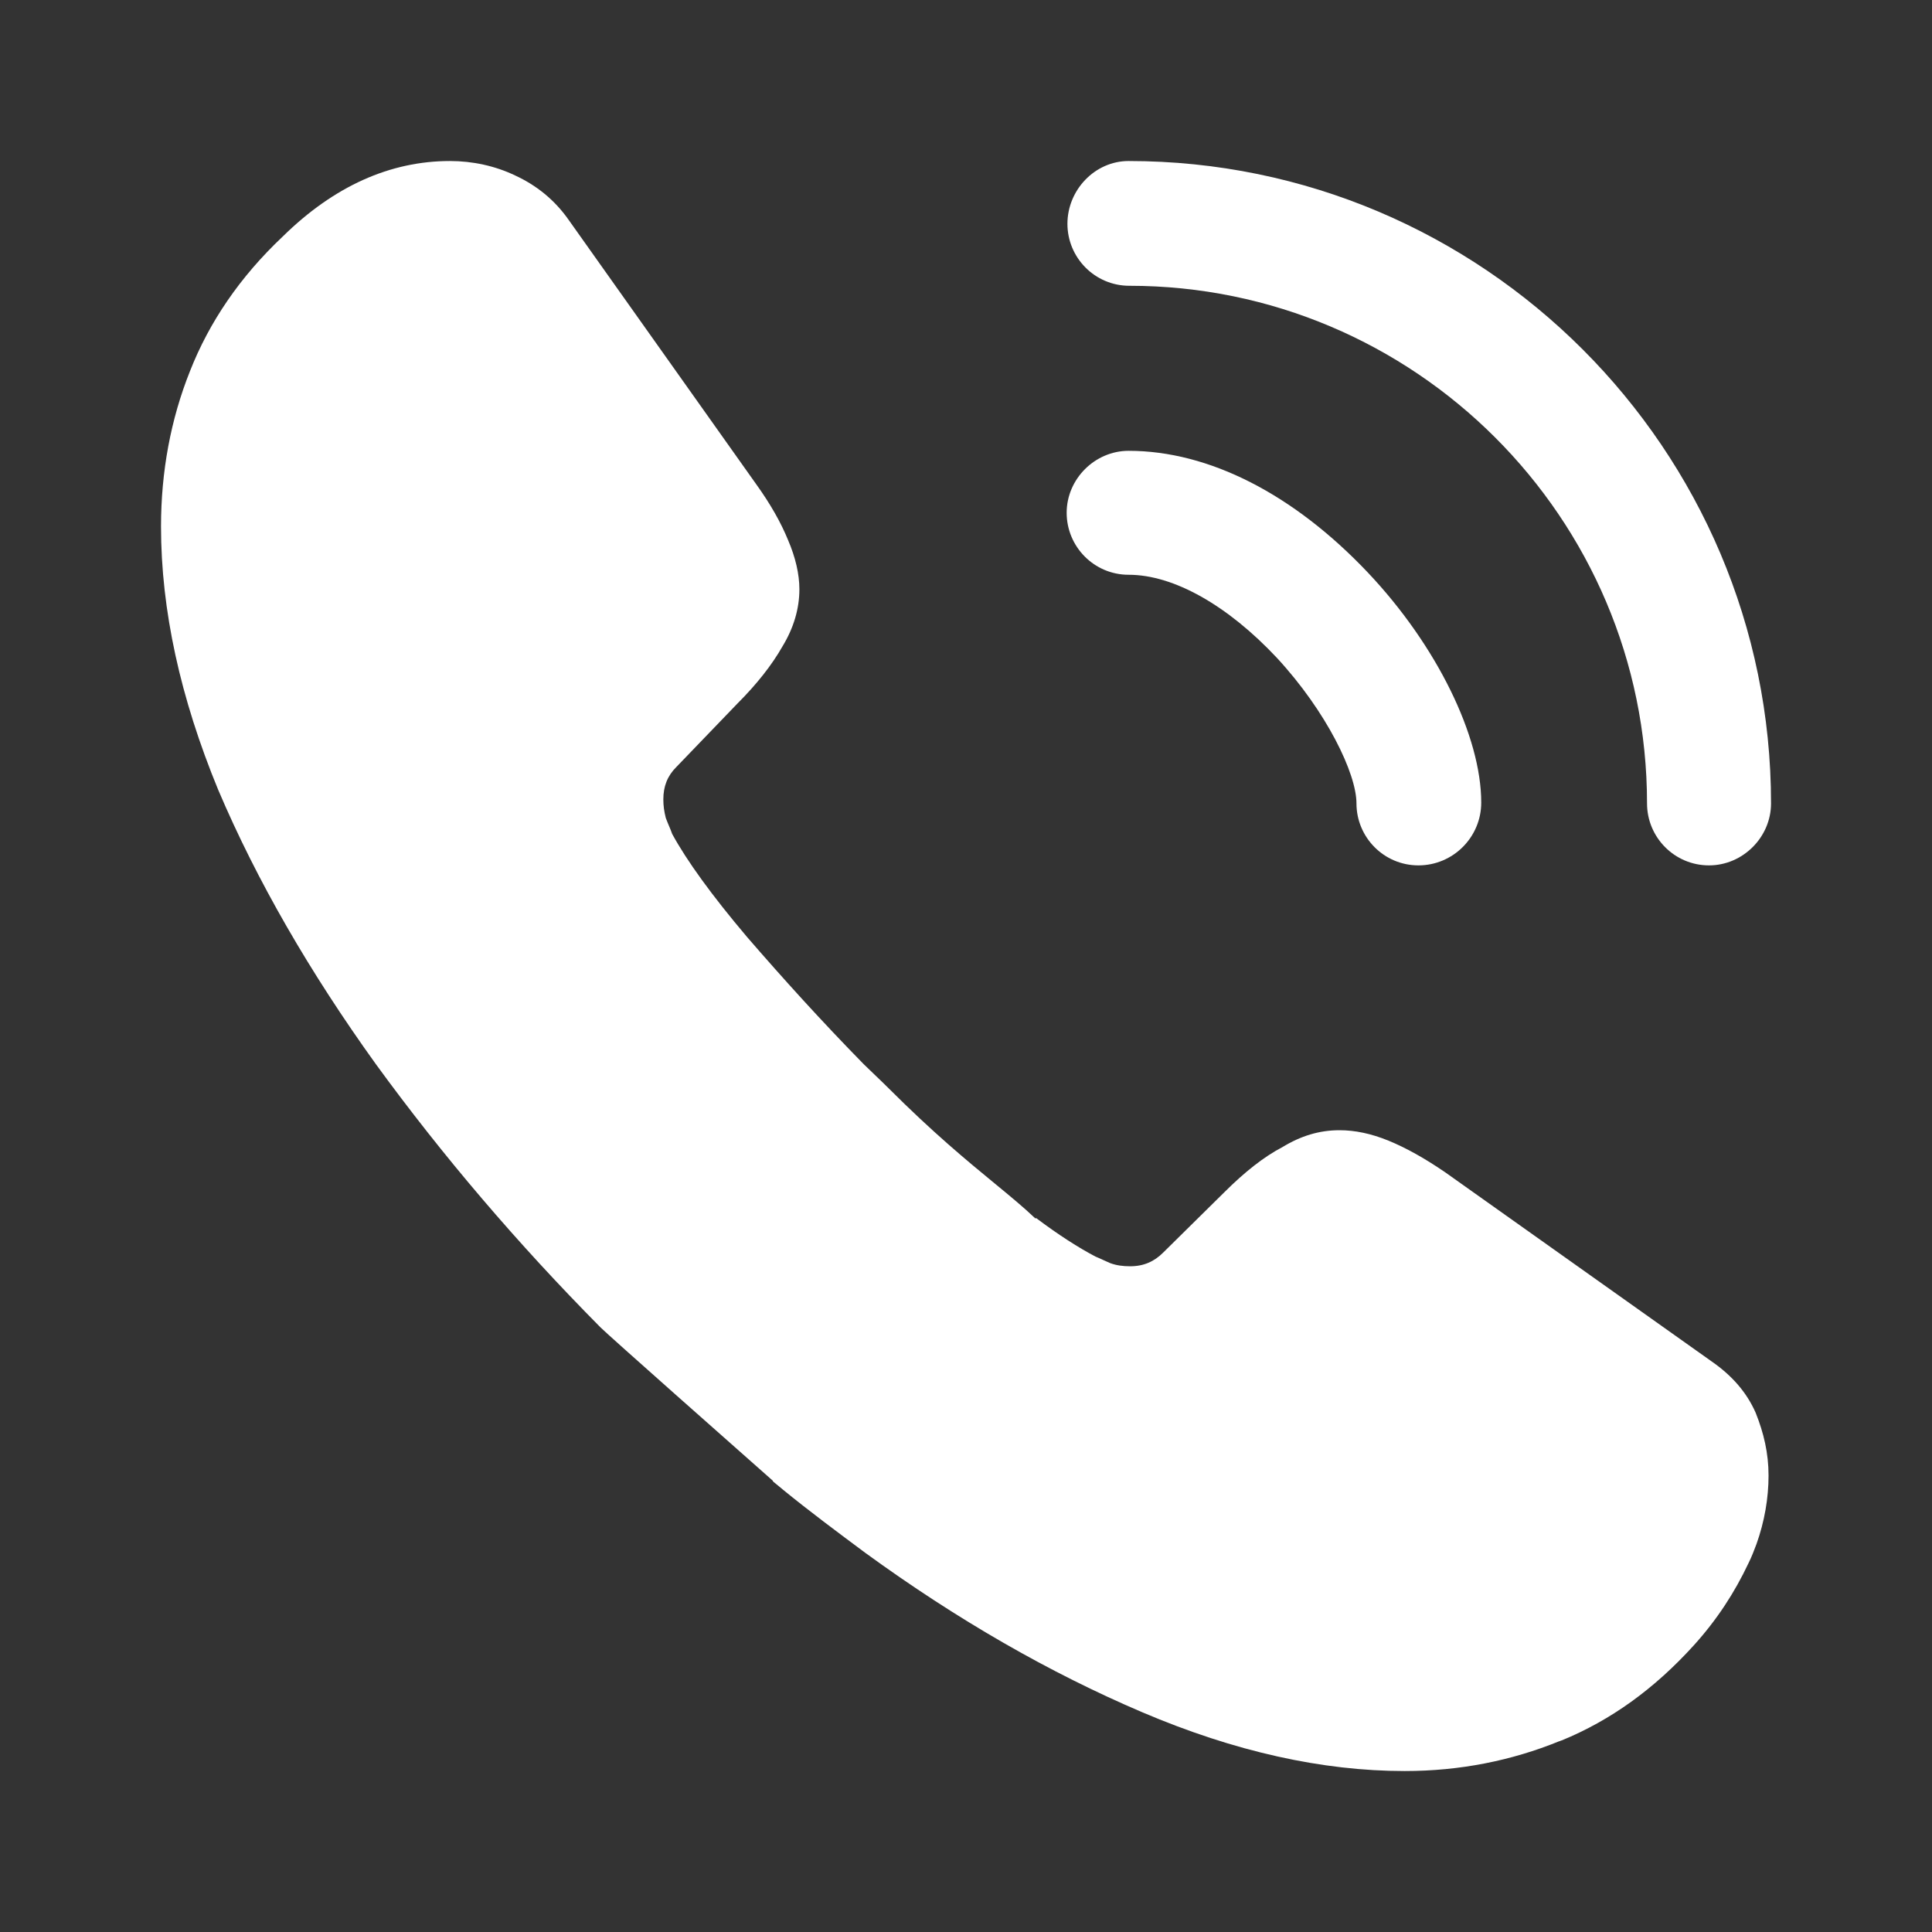
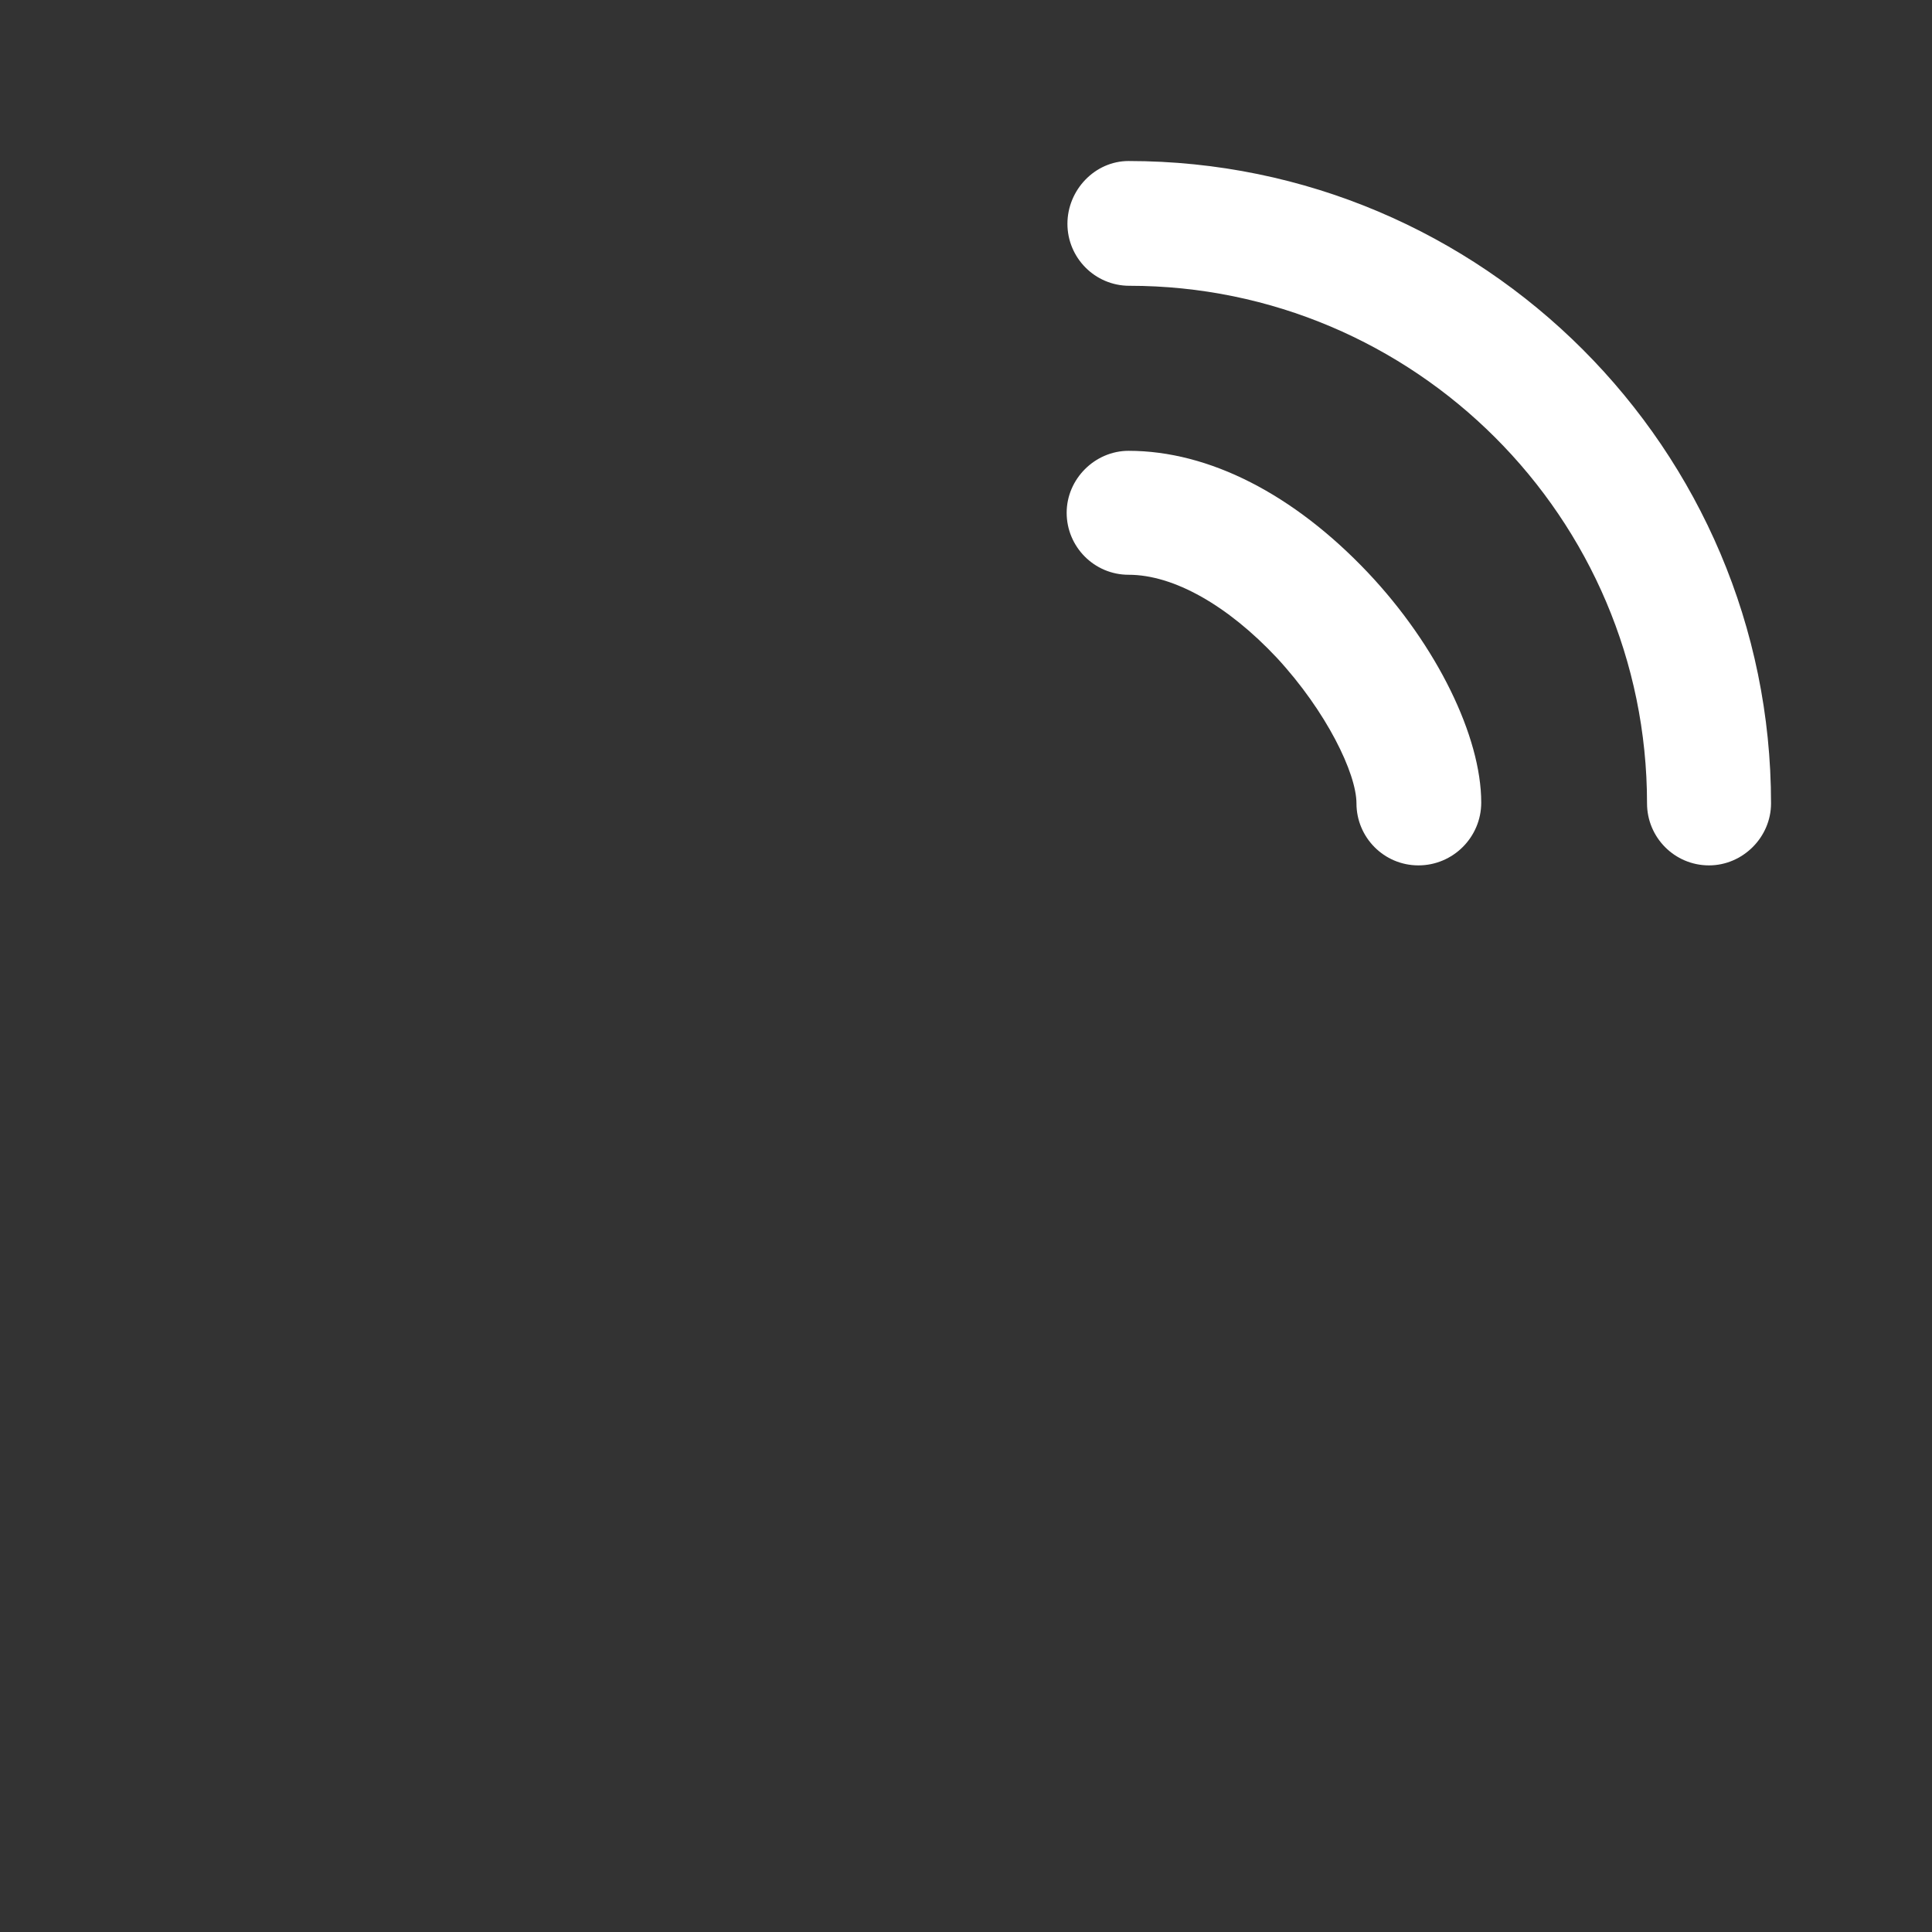
<svg xmlns="http://www.w3.org/2000/svg" width="38" height="38" viewBox="0 0 38 38" fill="none">
  <rect x="0" y="0" width="38" height="38" fill="#333333" stroke="none" />
  <path d="M27.899 17.021C27.218 17.021 26.68 16.467 26.68 15.802C26.68 15.216 26.094 13.997 25.112 12.936C24.146 11.907 23.085 11.305 22.199 11.305C21.518 11.305 20.98 10.751 20.98 10.086C20.98 9.421 21.534 8.867 22.199 8.867C23.782 8.867 25.445 9.722 26.901 11.258C28.263 12.698 29.134 14.488 29.134 15.786C29.134 16.467 28.579 17.021 27.899 17.021Z" fill="white" />
  <path d="M33.614 17.021C32.933 17.021 32.395 16.467 32.395 15.802C32.395 10.181 27.819 5.621 22.214 5.621C21.533 5.621 20.995 5.067 20.995 4.402C20.995 3.737 21.534 3.167 22.198 3.167C29.165 3.167 34.834 8.835 34.834 15.802C34.834 16.467 34.279 17.021 33.614 17.021Z" fill="white" />
-   <path fill-rule="evenodd" clip-rule="evenodd" d="M15.205 29.128C14.492 28.498 11.961 26.259 11.812 26.109C10.181 24.463 8.709 22.737 7.394 20.932C6.096 19.127 5.051 17.322 4.291 15.533C3.547 13.728 3.167 12.002 3.167 10.355C3.167 9.278 3.357 8.249 3.737 7.299C4.117 6.333 4.719 5.447 5.558 4.655C6.571 3.658 7.679 3.167 8.851 3.167C9.294 3.167 9.738 3.262 10.134 3.452C10.545 3.642 10.909 3.927 11.194 4.338L14.868 9.516C15.153 9.912 15.359 10.276 15.501 10.624C15.644 10.957 15.723 11.289 15.723 11.59C15.723 11.97 15.612 12.35 15.39 12.714C15.184 13.078 14.884 13.458 14.504 13.838L13.3 15.089C13.126 15.263 13.047 15.469 13.047 15.723C13.047 15.849 13.063 15.96 13.095 16.087C13.116 16.145 13.138 16.196 13.158 16.244C13.182 16.301 13.204 16.352 13.221 16.403C13.506 16.926 13.997 17.607 14.694 18.43C15.406 19.253 16.166 20.093 16.989 20.932C17.069 21.011 17.152 21.09 17.235 21.169C17.318 21.248 17.401 21.328 17.48 21.407C18.355 22.282 19.022 22.831 19.558 23.272C19.866 23.525 20.13 23.743 20.366 23.967L20.377 23.956C20.82 24.289 21.216 24.542 21.548 24.716C21.591 24.733 21.639 24.755 21.691 24.779C21.735 24.799 21.783 24.821 21.833 24.843C21.96 24.89 22.087 24.906 22.229 24.906C22.498 24.906 22.704 24.811 22.878 24.637L24.082 23.449C24.478 23.054 24.858 22.753 25.222 22.563C25.586 22.341 25.95 22.23 26.346 22.23C26.647 22.23 26.963 22.294 27.312 22.436C27.66 22.579 28.024 22.784 28.42 23.054L33.661 26.774C34.073 27.059 34.358 27.392 34.532 27.788C34.69 28.184 34.785 28.579 34.785 29.023C34.785 29.466 34.706 29.925 34.548 30.369C34.5 30.495 34.453 30.622 34.389 30.749C34.12 31.319 33.772 31.857 33.313 32.364C32.537 33.219 31.682 33.836 30.716 34.232C30.708 34.232 30.7 34.236 30.692 34.24C30.684 34.244 30.676 34.248 30.668 34.248C29.734 34.628 28.721 34.834 27.628 34.834C26.013 34.834 24.288 34.454 22.467 33.678C20.646 32.902 18.825 31.857 17.02 30.543C16.469 30.133 15.919 29.724 15.39 29.292C15.39 29.292 15.39 29.292 15.39 29.292C15.39 29.292 15.39 29.292 15.39 29.291C15.326 29.239 15.262 29.186 15.199 29.134L15.205 29.128Z" fill="white" />
</svg>